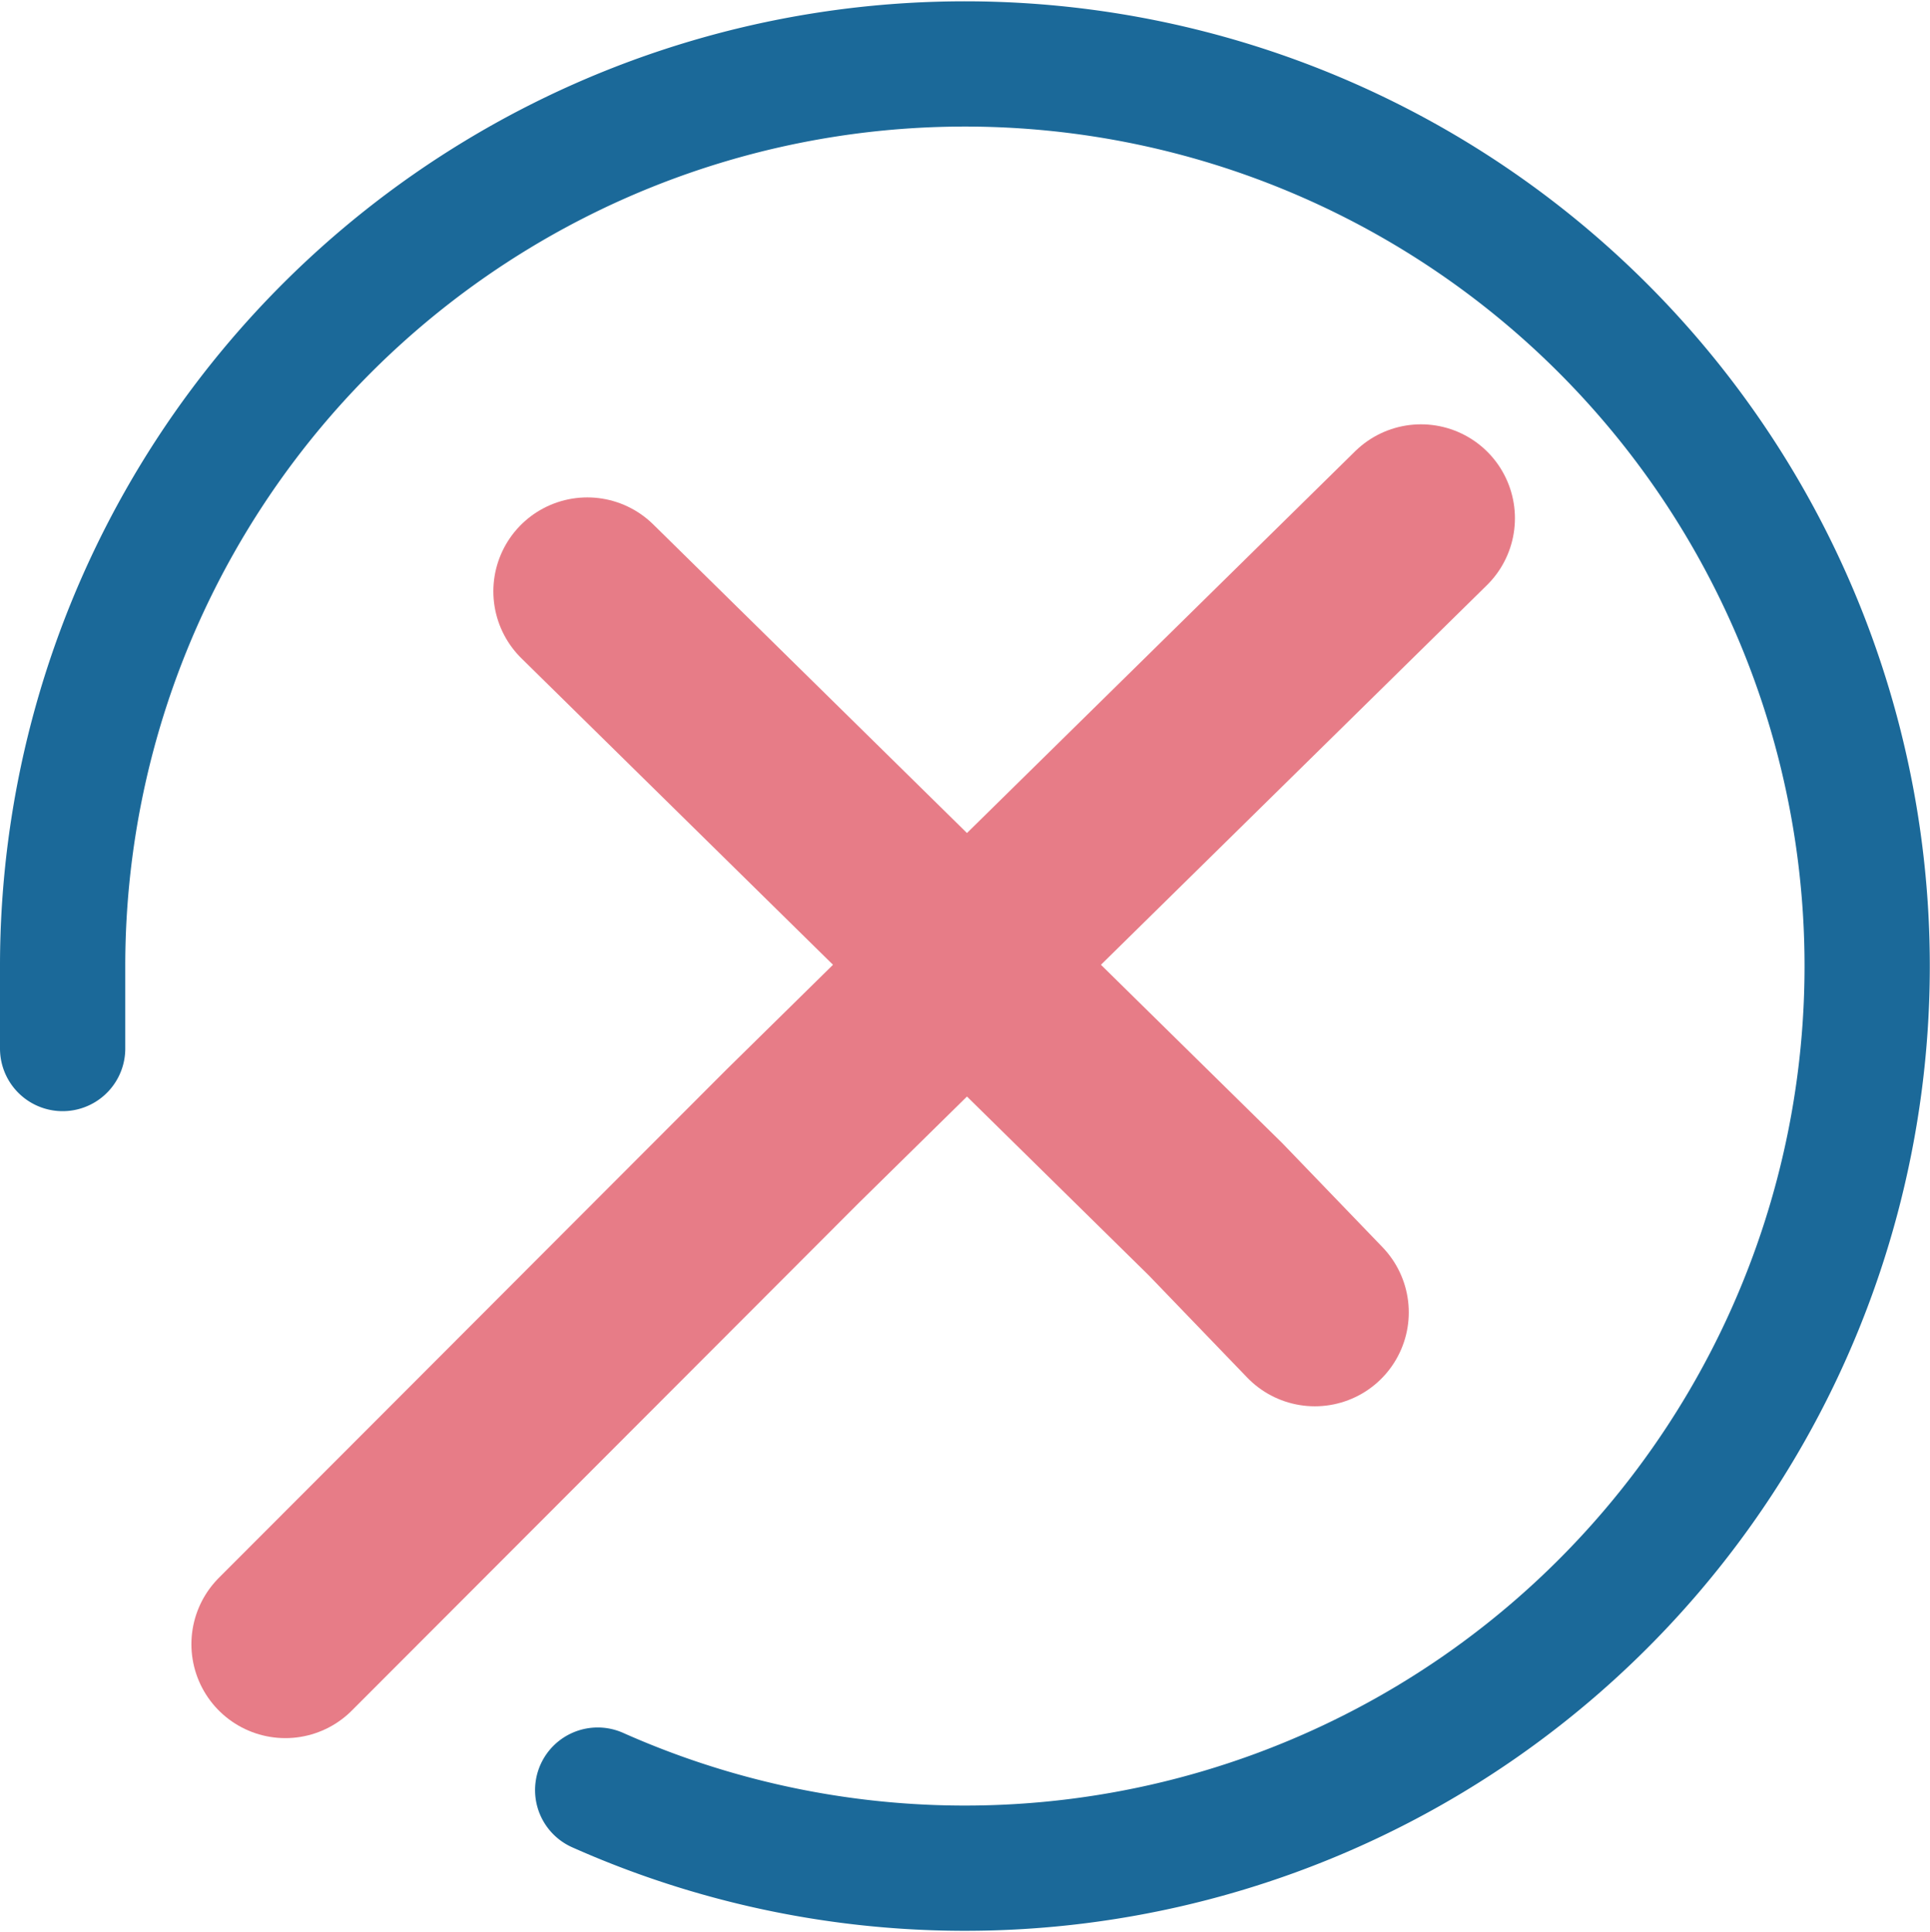
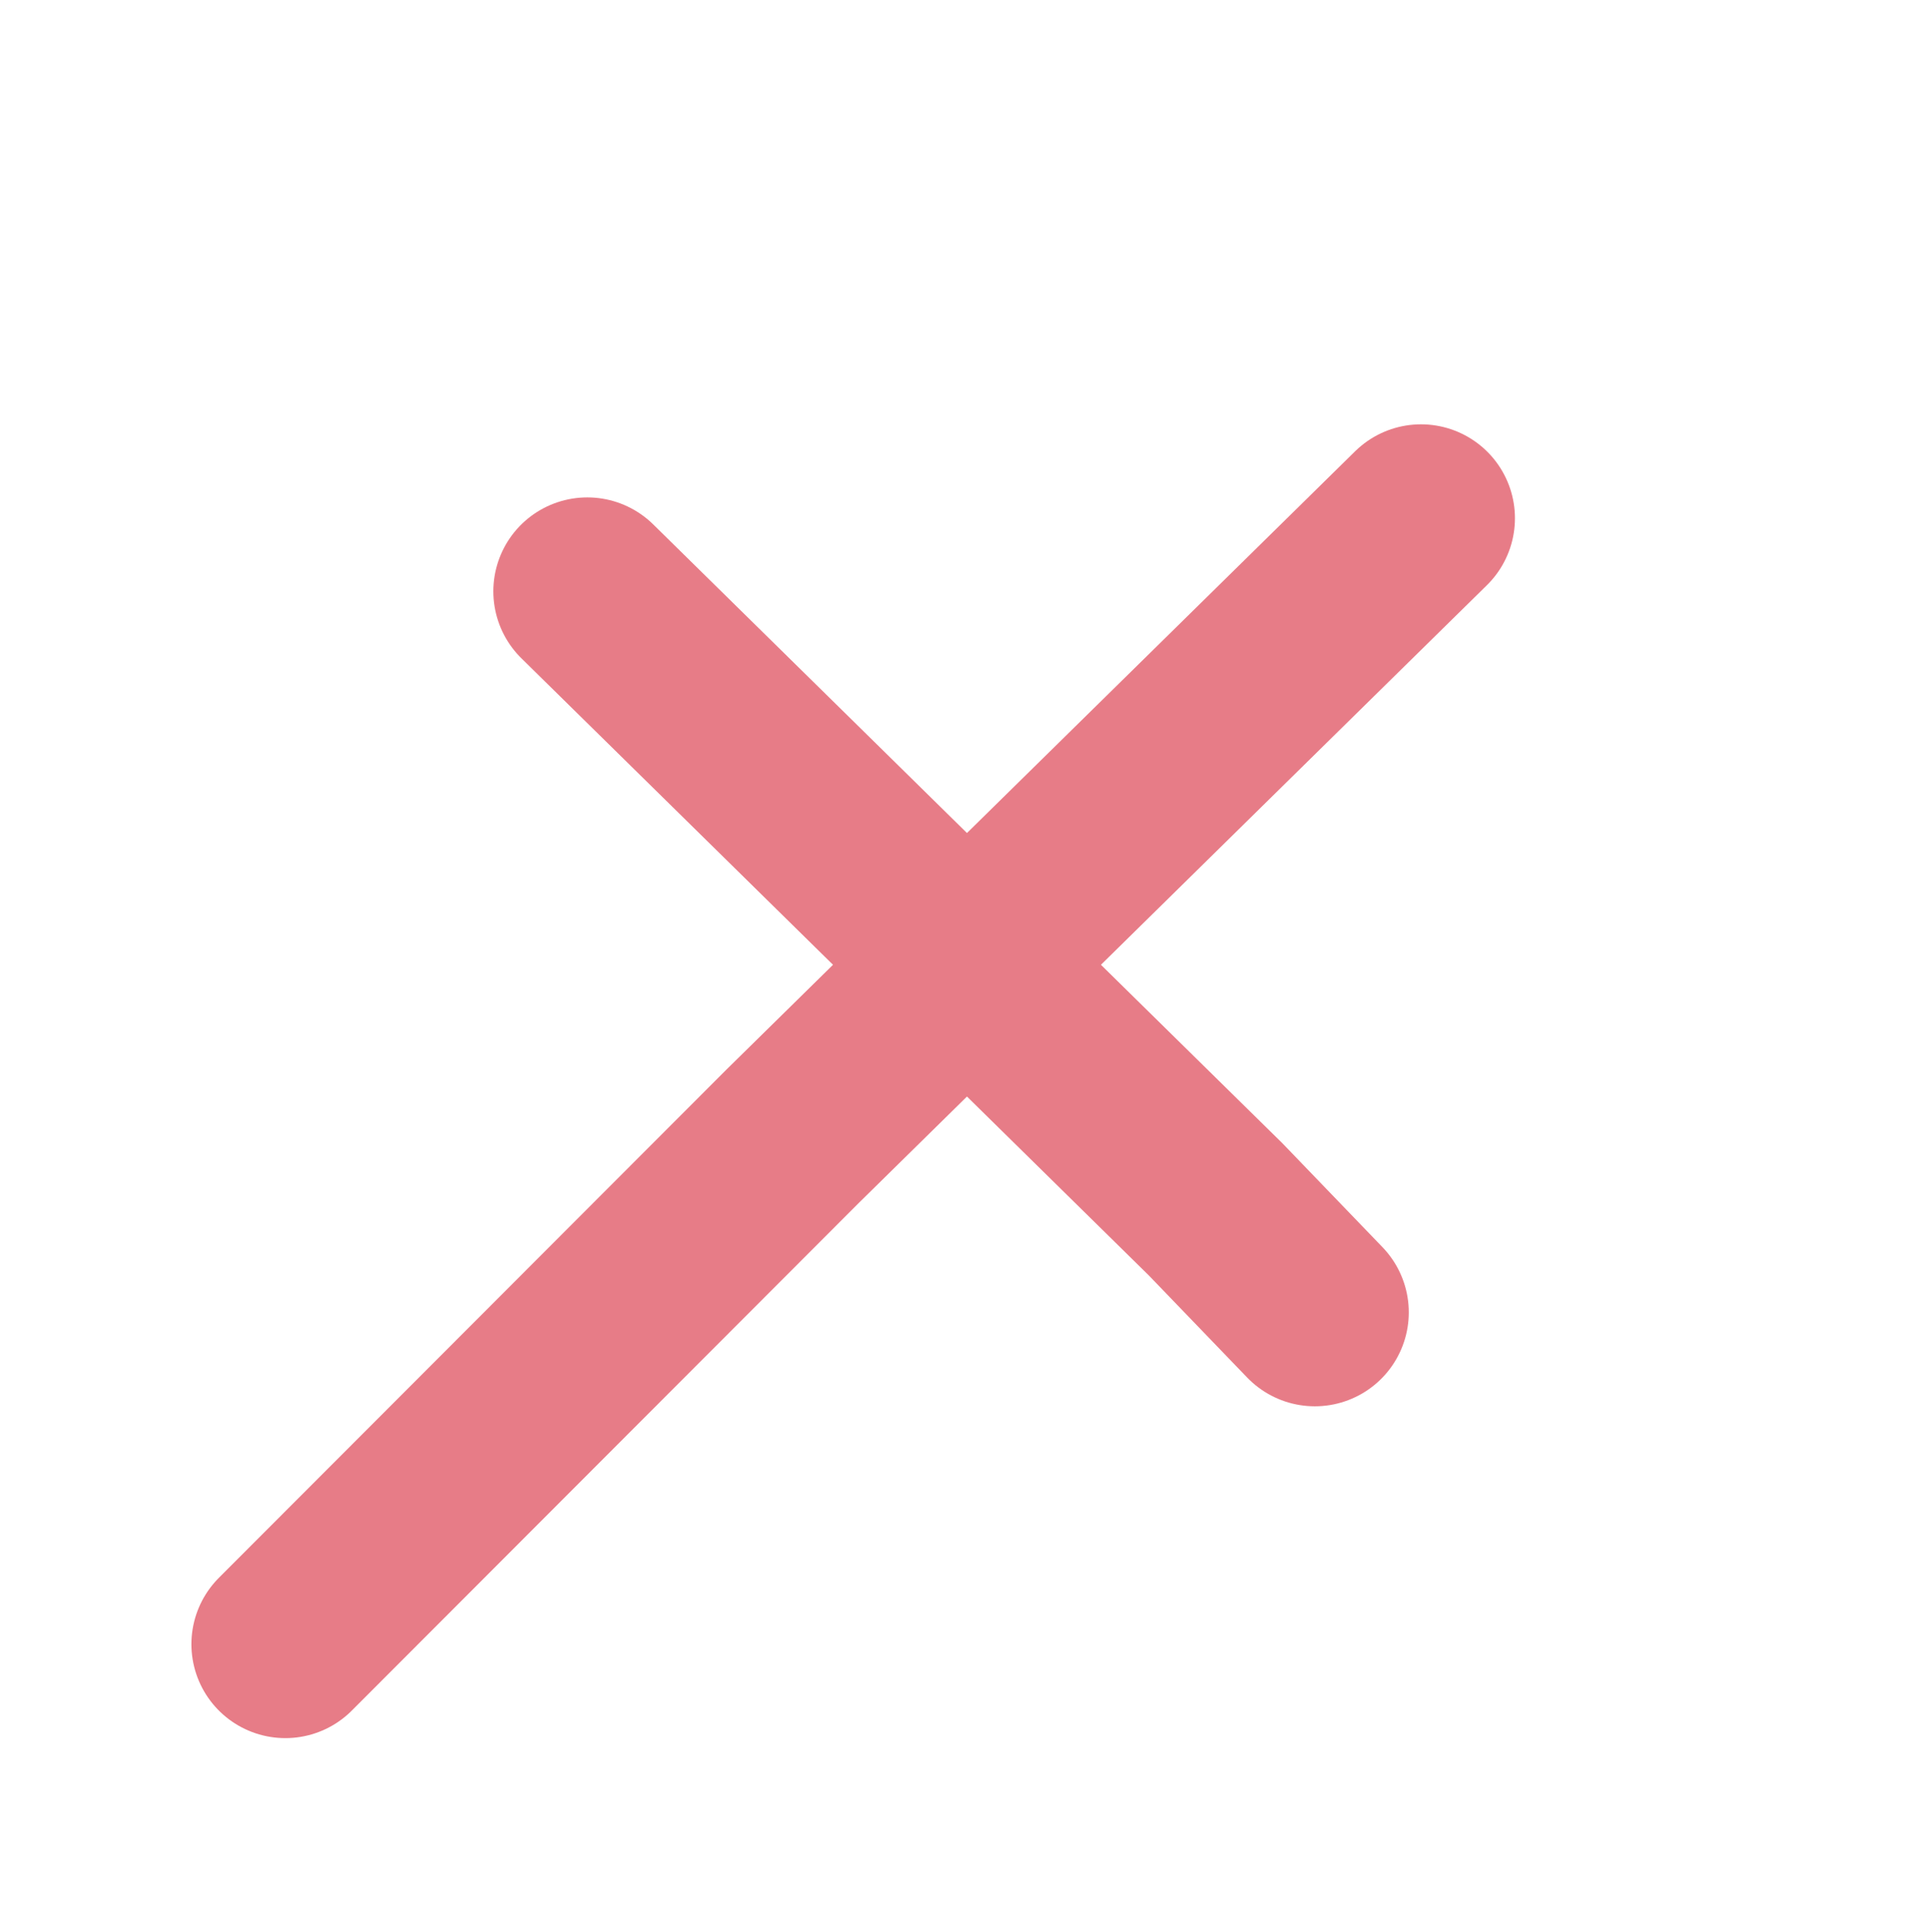
<svg xmlns="http://www.w3.org/2000/svg" width="30.815" height="30.851" viewBox="0 0 30.815 30.851">
  <g id="Icon_feather-check-circle" data-name="Icon feather-check-circle" transform="translate(1 1.02)">
-     <path id="Tracciato_441" data-name="Tracciato 441" d="M28.813,13.09v1.325A14.406,14.406,0,1,1,20.27,1.248" transform="translate(28.813 28.814) rotate(180)" fill="none" stroke="#1b6999" stroke-linecap="round" stroke-linejoin="round" stroke-width="2" />
    <path id="Tracciato_442" data-name="Tracciato 442" d="M35.219,3.049,25.187,12.917l-8.1,8.112" transform="translate(-13.531 4.207)" fill="none" stroke="#e77c87" stroke-linecap="round" stroke-linejoin="round" stroke-width="3" />
    <path id="Tracciato_443" data-name="Tracciato 443" d="M17.084,3.049l10.031,9.868L28.7,14.563" transform="translate(-8.707 5.374)" fill="none" stroke="#e77c87" stroke-linecap="round" stroke-linejoin="round" stroke-width="3" />
  </g>
</svg>